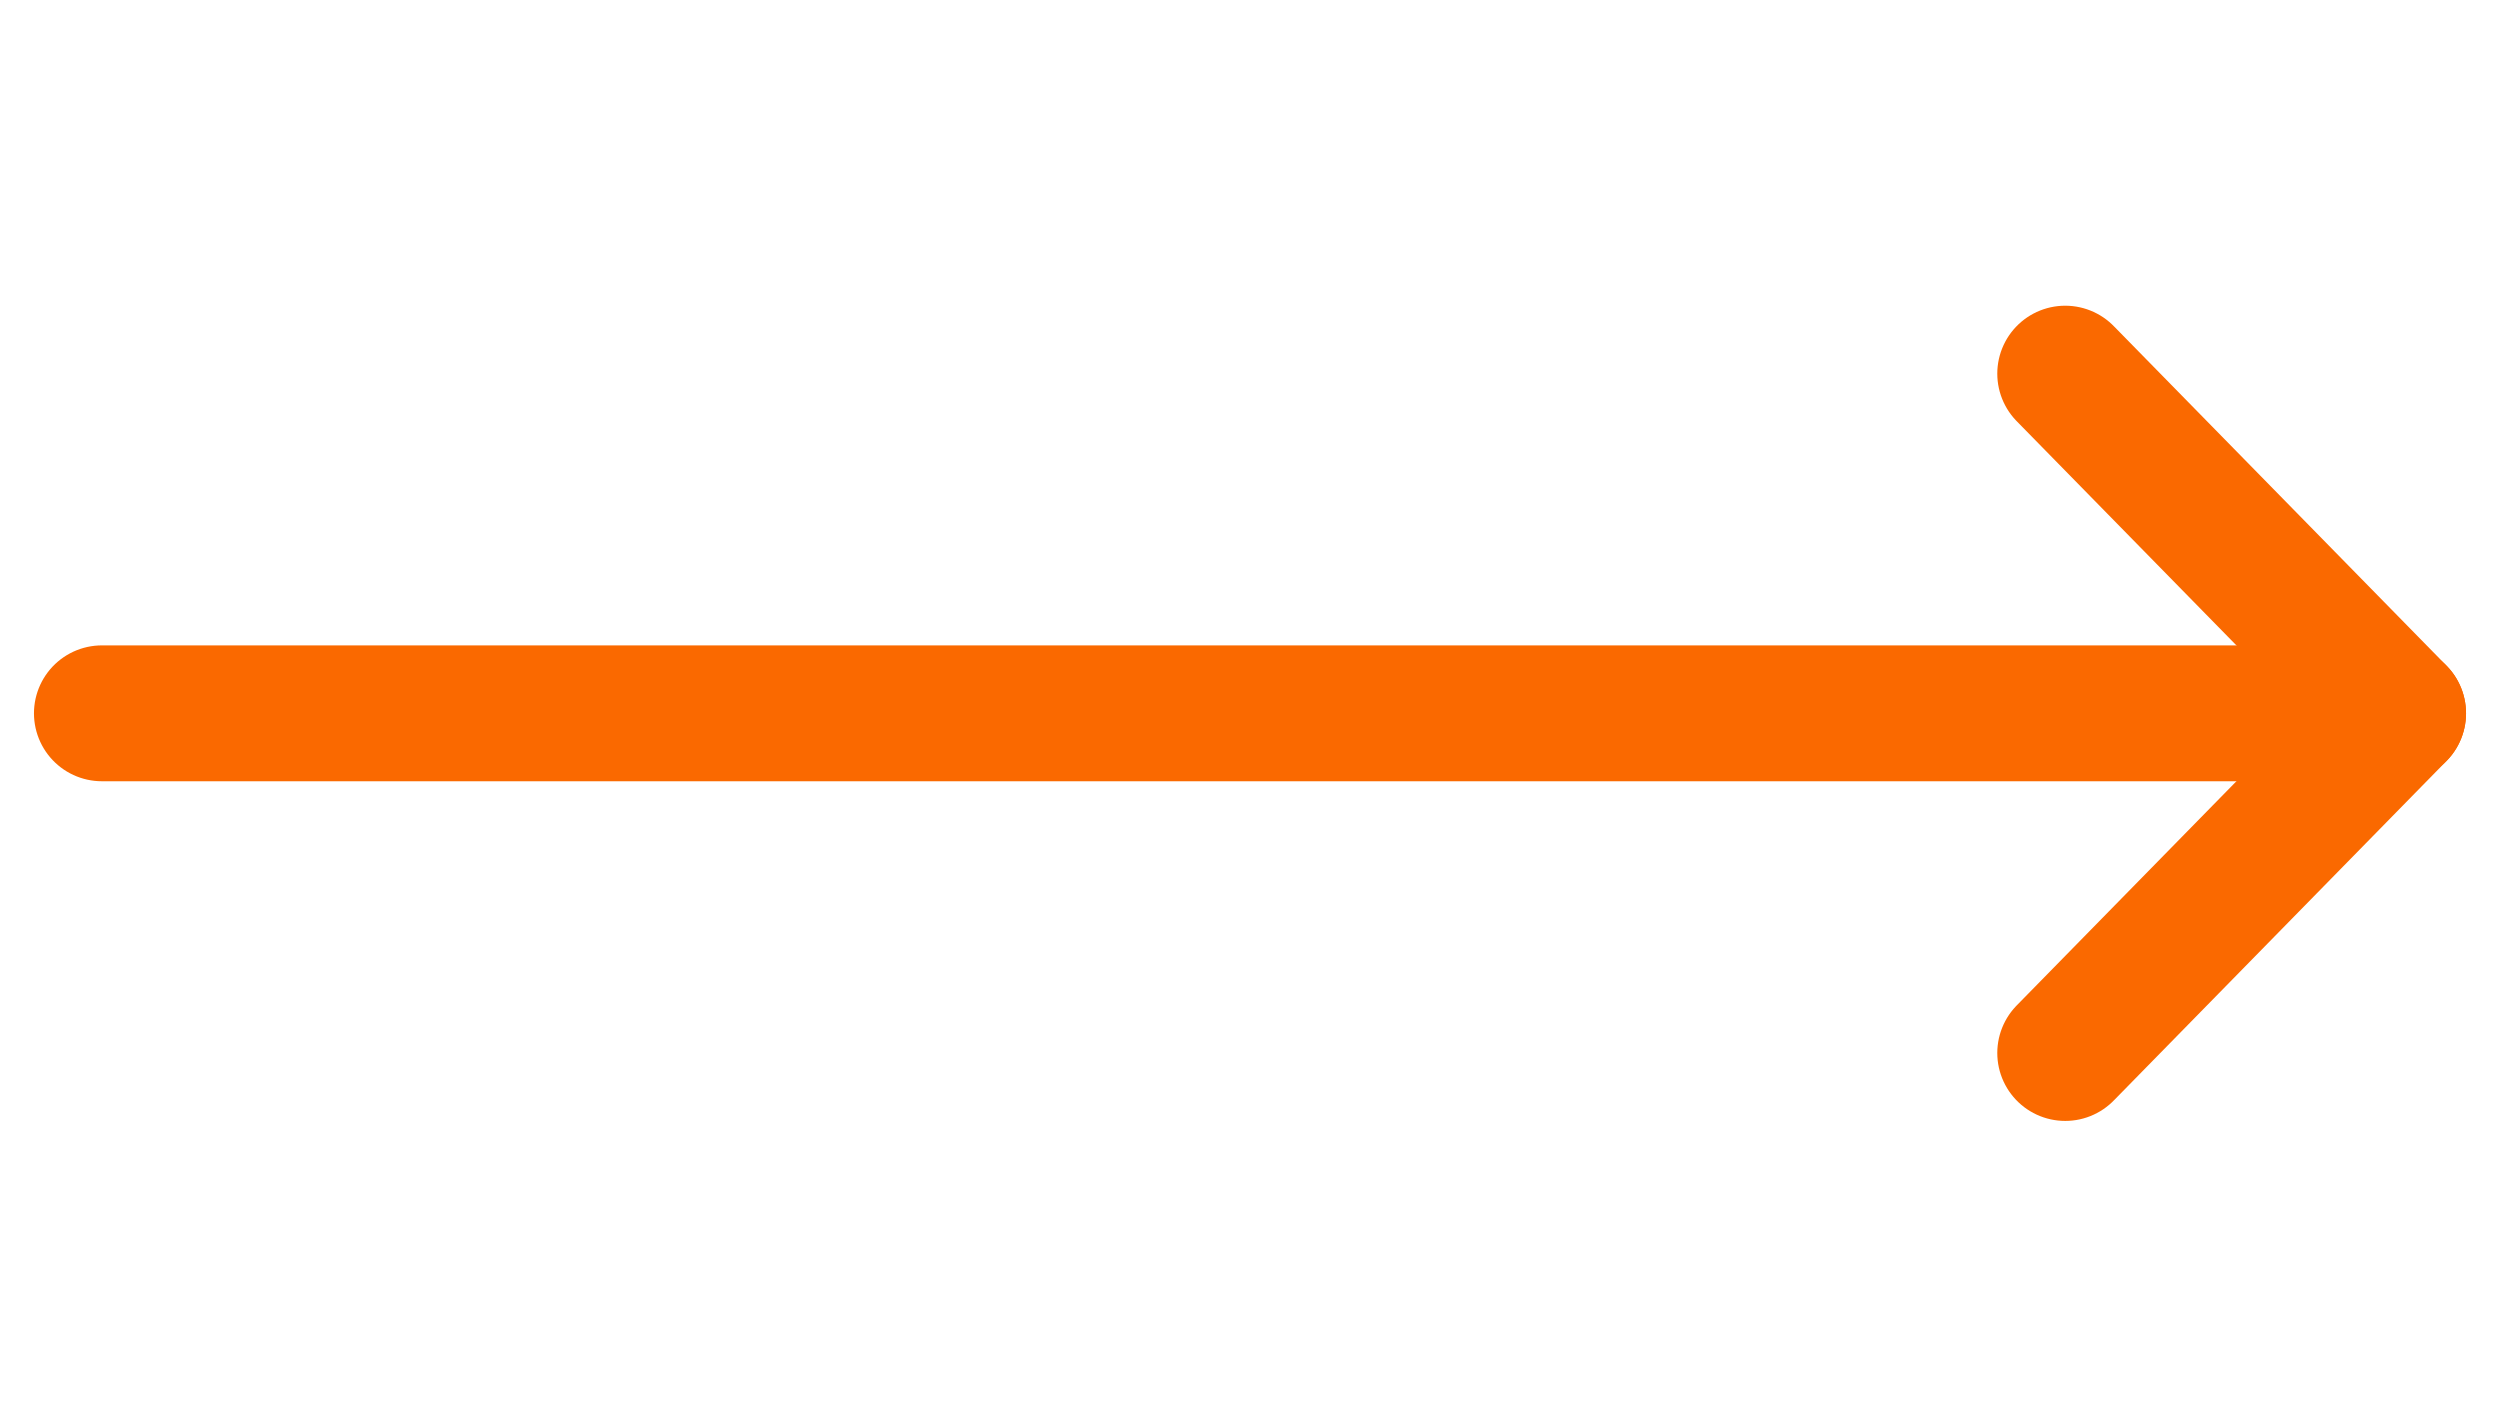
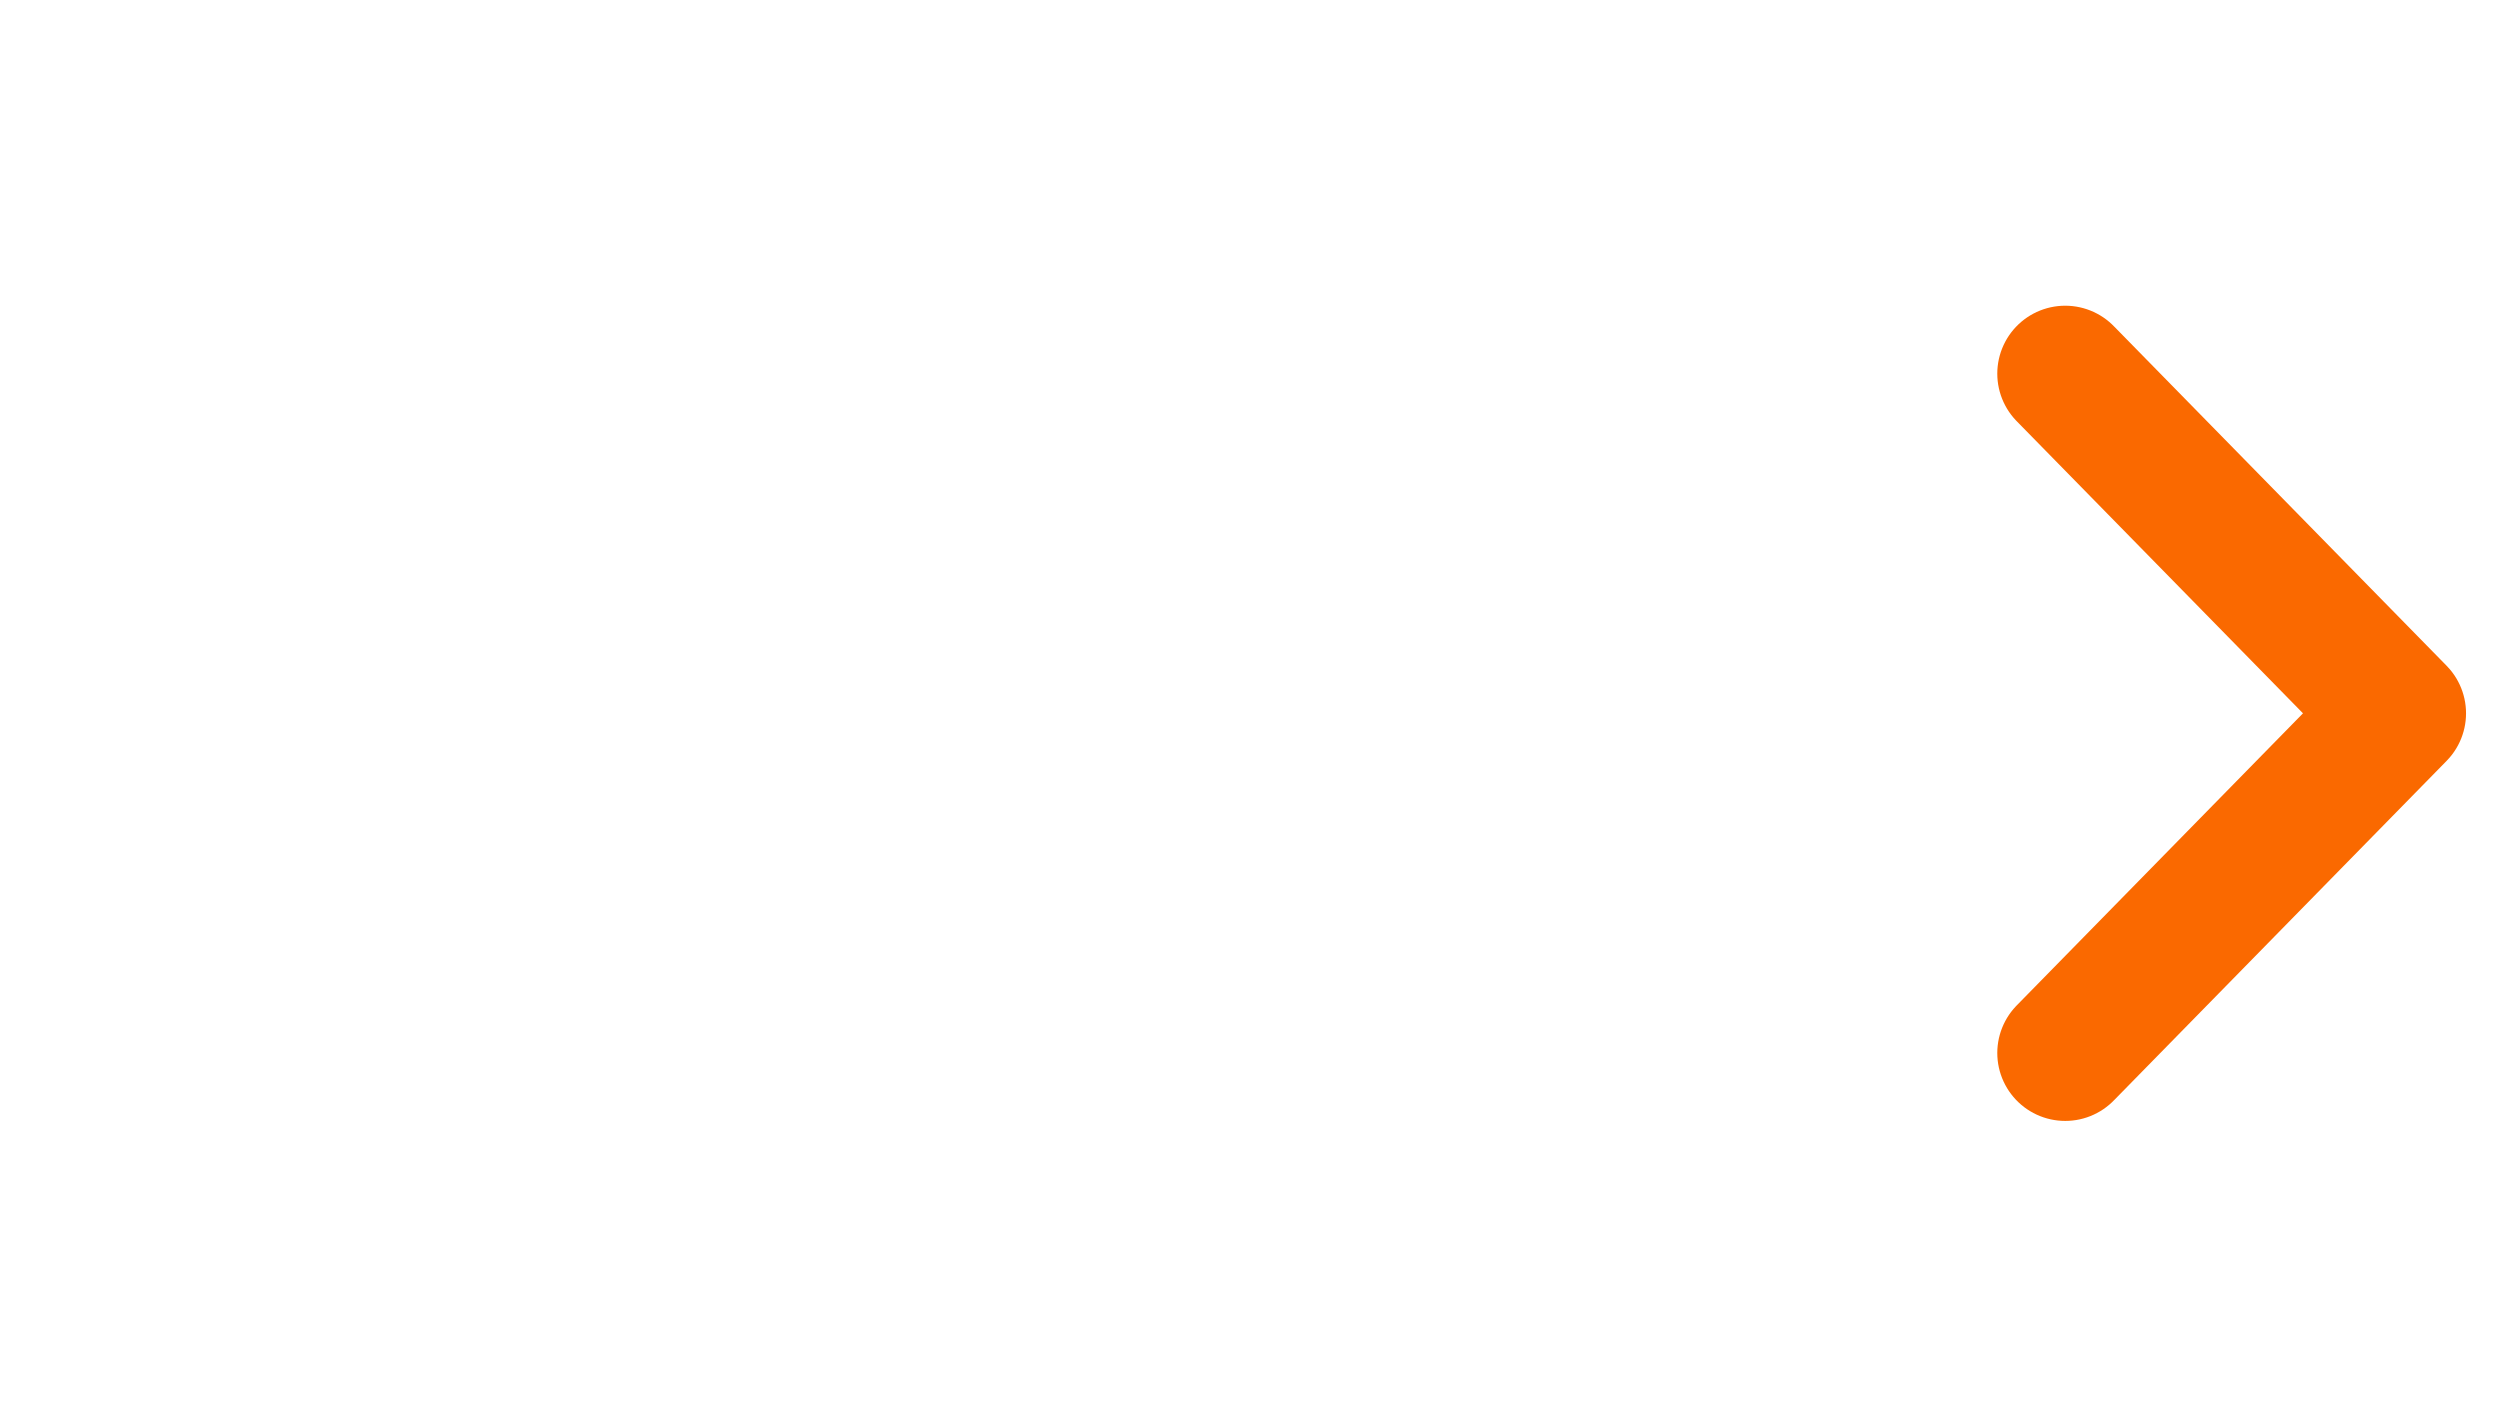
<svg xmlns="http://www.w3.org/2000/svg" version="1.1" viewBox="0 0 36.8 21">
  <defs>
    <style>
      .cls-1 {
        fill: none;
        stroke: #fa6900;
        stroke-linecap: round;
        stroke-linejoin: round;
        stroke-width: 2px;
      }
    </style>
  </defs>
  <g>
    <g id="Layer_1">
      <g id="Calque_2">
        <g id="Calque_1-2">
-           <line class="cls-1" x1="1.5" y1="10.5" x2="35.3" y2="10.5" />
          <polyline class="cls-1" points="30.4 5.5 35.3 10.5 30.4 15.5" />
        </g>
      </g>
    </g>
  </g>
</svg>